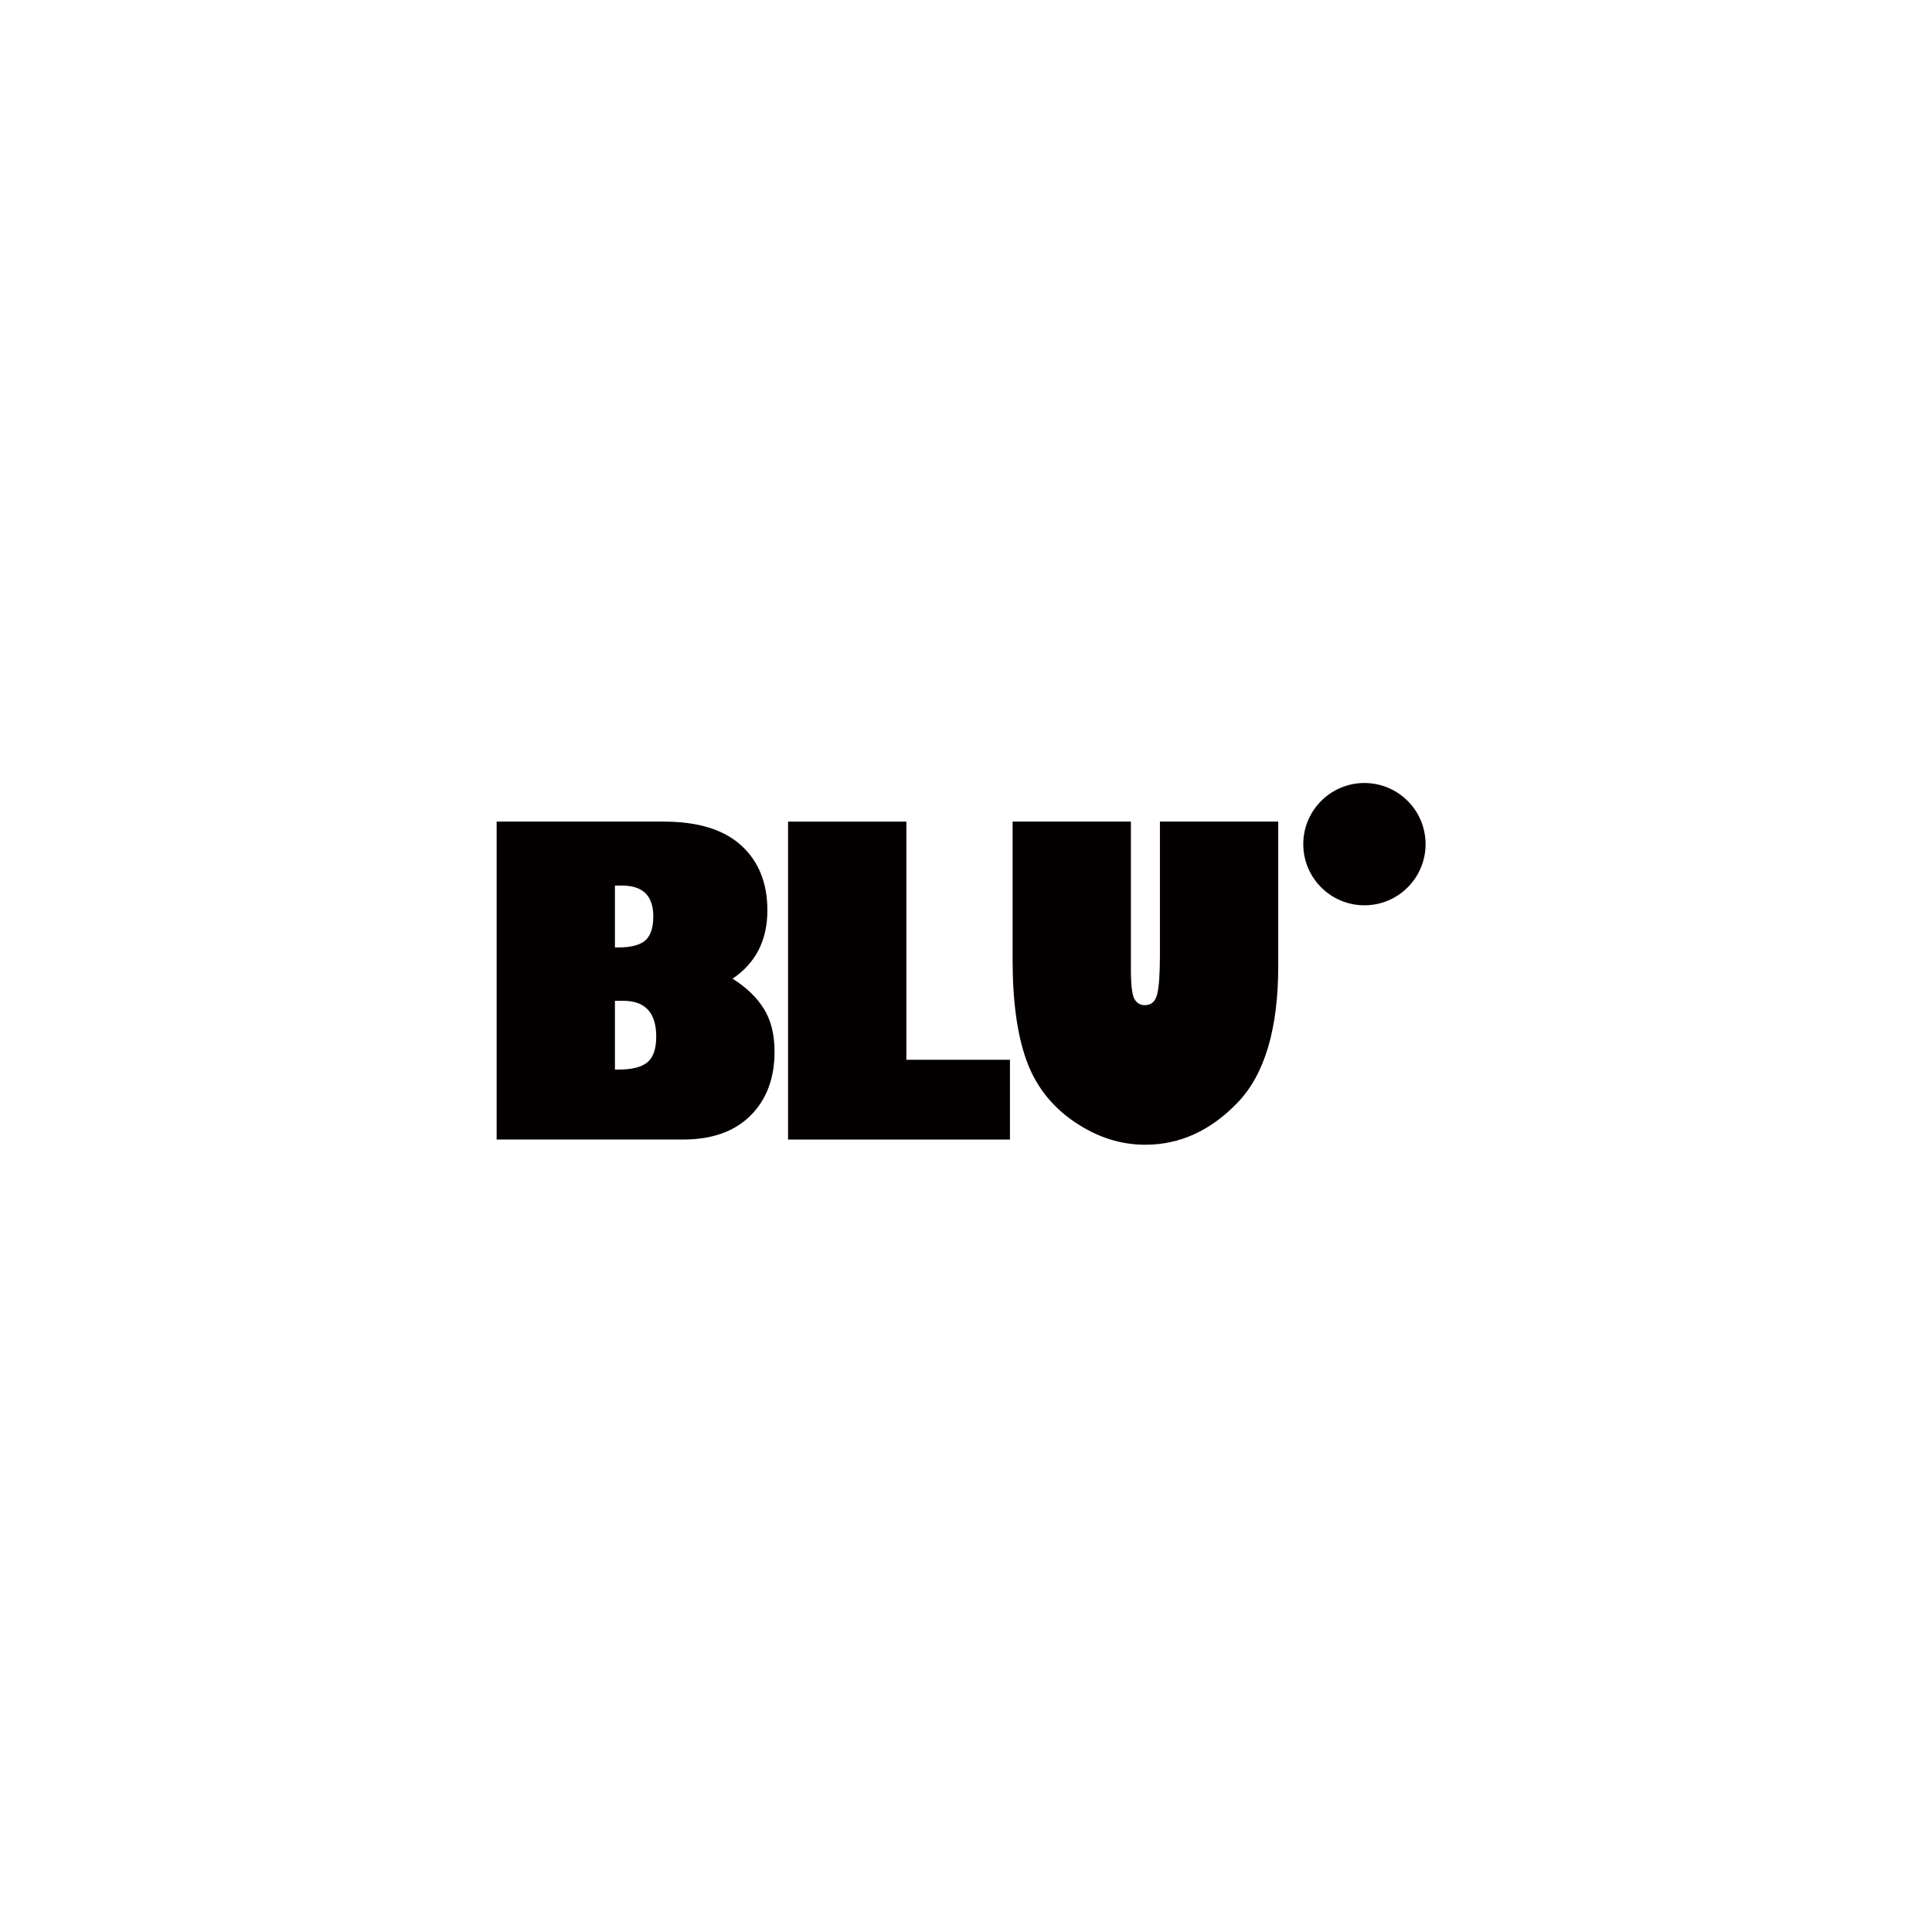
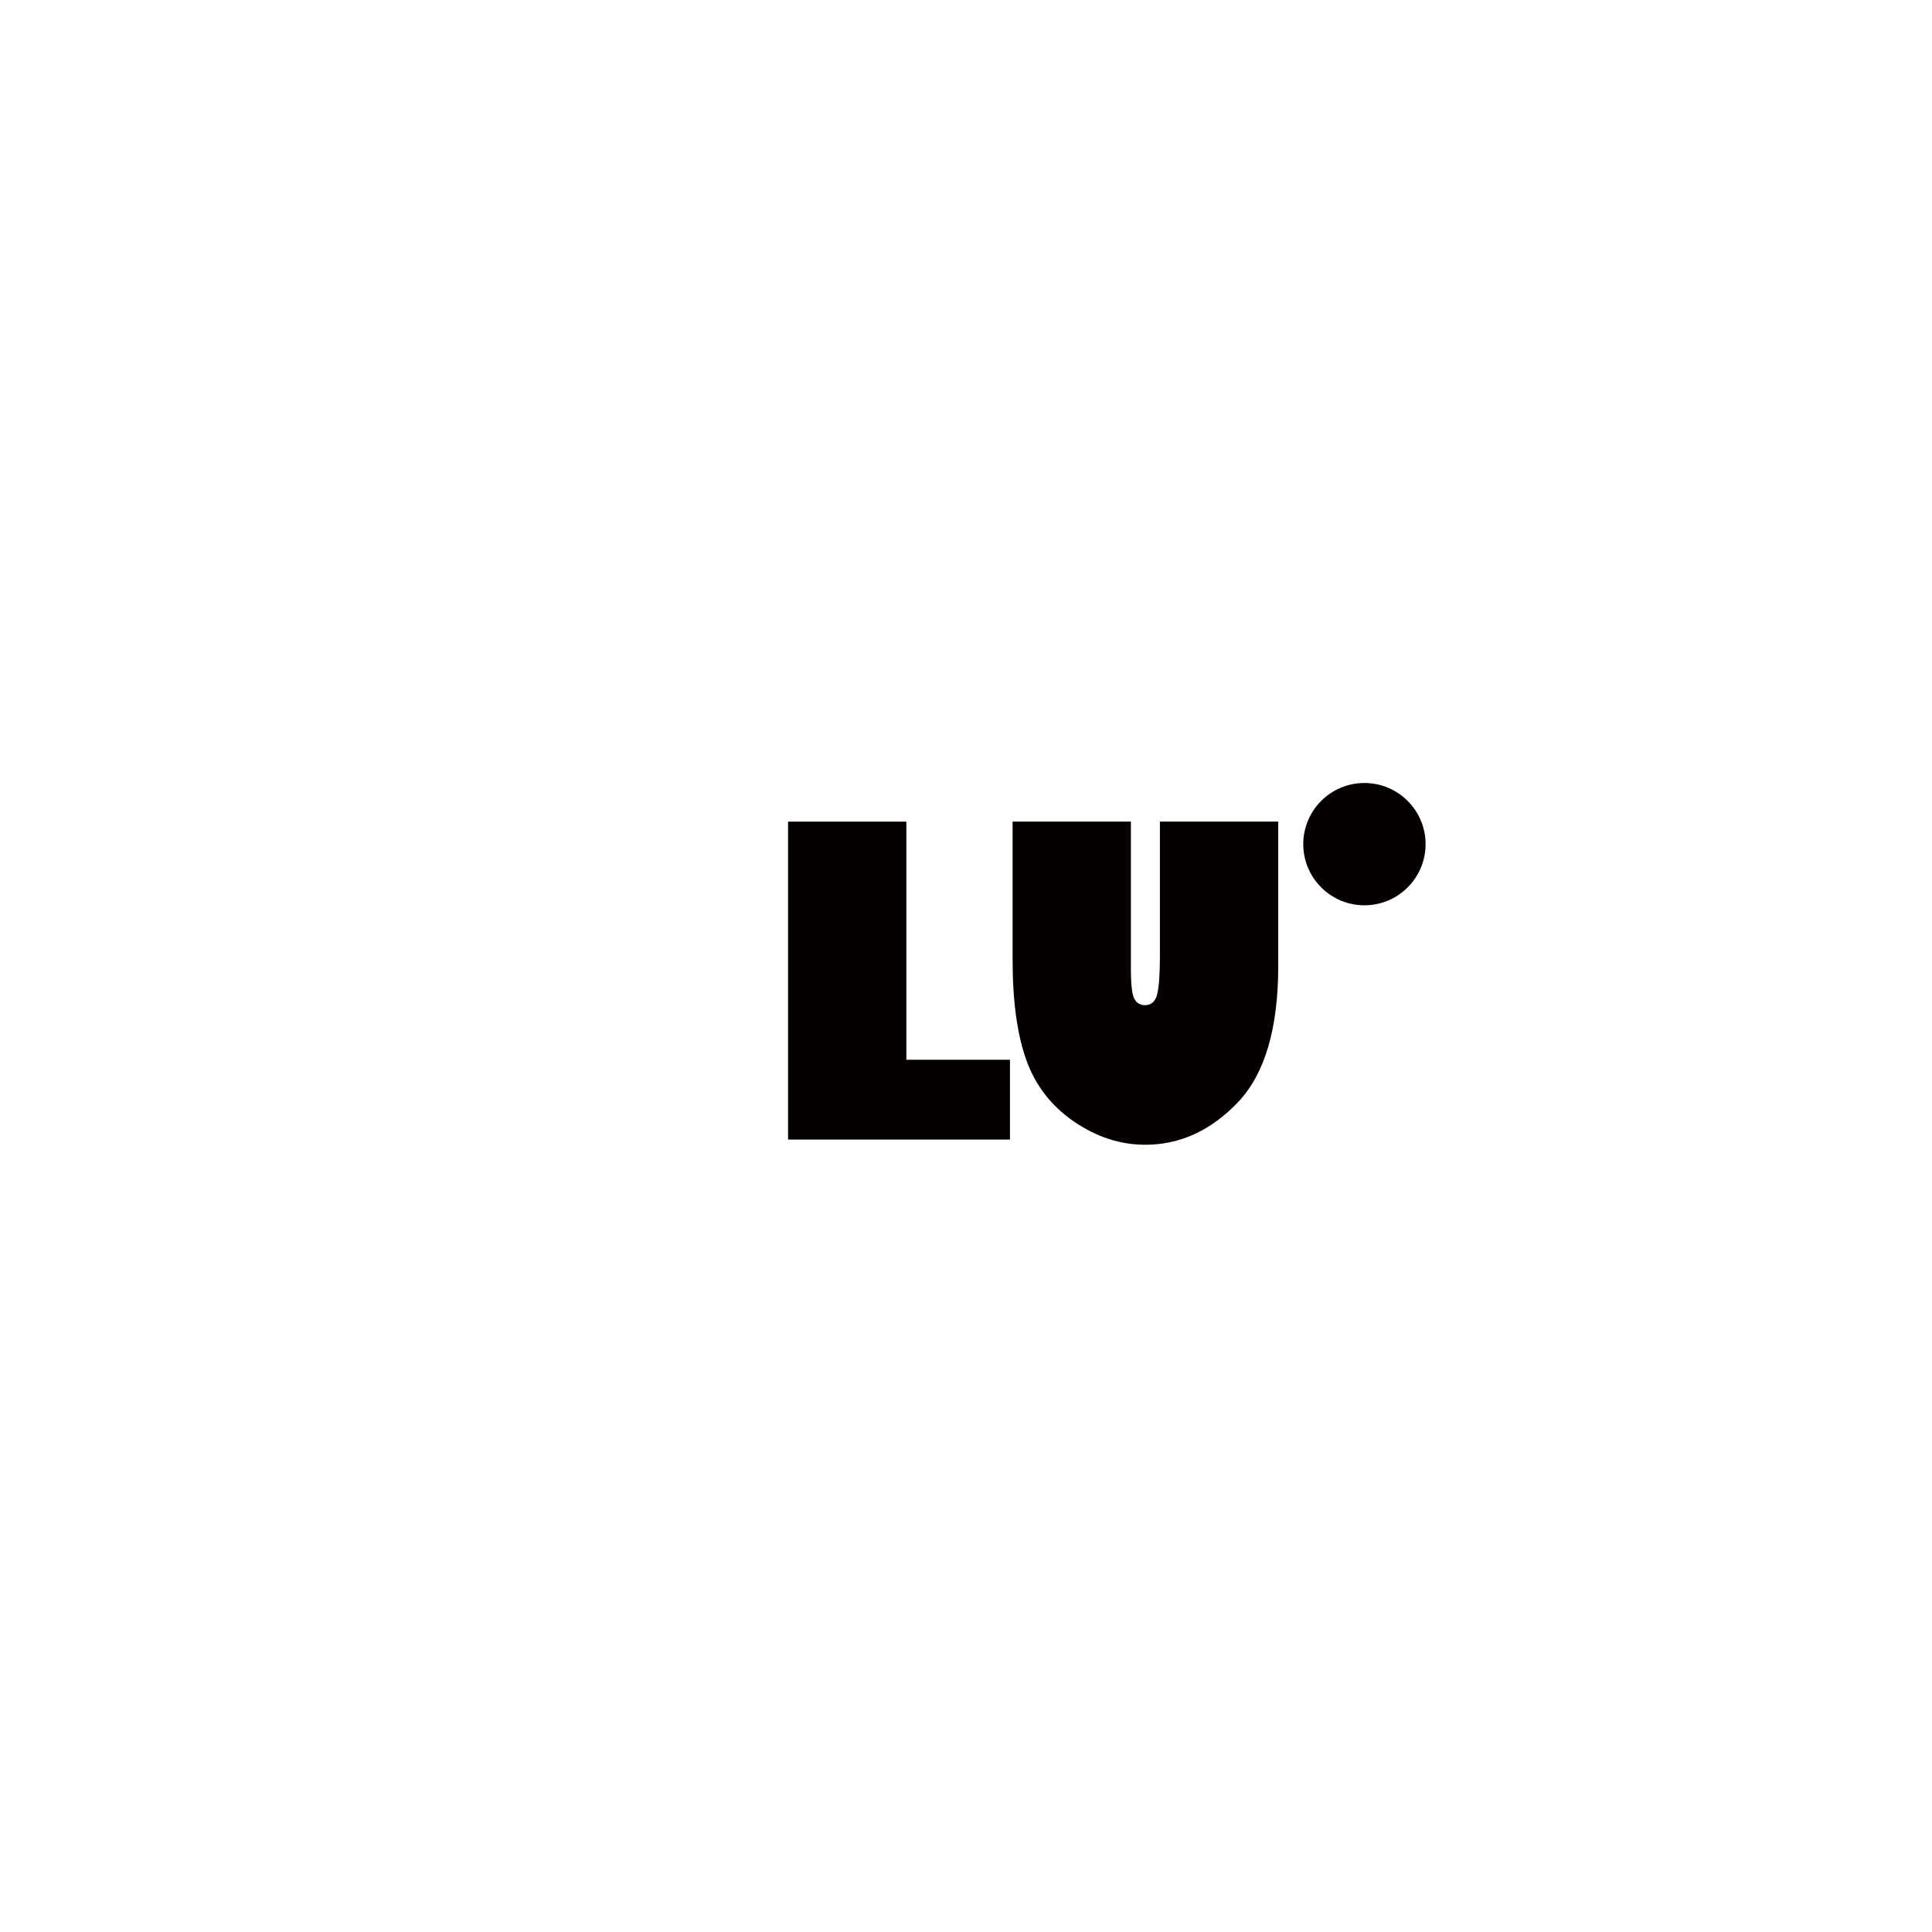
<svg xmlns="http://www.w3.org/2000/svg" id="_레이어_1" data-name="레이어 1" viewBox="0 0 841.39 841.39">
  <defs>
    <style>
      .cls-1 {
        fill: #fff;
      }

      .cls-2 {
        fill: #040000;
      }
    </style>
  </defs>
  <rect class="cls-1" width="841.39" height="841.39" />
  <g>
    <circle class="cls-2" cx="594.21" cy="367.63" r="26.63" />
    <g>
-       <path class="cls-2" d="M216.29,357.81h72.79c14.89,0,26.13,3.46,33.73,10.39,7.6,6.93,11.39,16.35,11.39,28.26,0,13.01-5.06,22.93-15.17,29.76,5.99,3.75,10.54,8.12,13.64,13.11,3.1,4.99,4.65,11.21,4.65,18.65,0,11.61-3.49,20.9-10.48,27.86-6.99,6.96-16.78,10.43-29.38,10.43h-81.17v-138.46Zm51.52,27.86v26.95h1.3c5.59,0,9.55-1.01,11.89-3.04,2.34-2.03,3.51-5.52,3.51-10.48,0-8.95-4.52-13.43-13.57-13.43h-3.12Zm0,50.18v29.94h1.6c5.89,0,10.1-1.07,12.61-3.22,2.52-2.15,3.77-5.85,3.77-11.12,0-10.4-4.8-15.61-14.41-15.61h-3.58Z" />
      <path class="cls-2" d="M343.2,496.28v-138.46h51.52v103.71h45.12v34.75h-96.64Z" />
      <path class="cls-2" d="M556.68,357.81v62.79c0,27.4-5.88,47.24-17.64,59.52-11.76,12.28-25.19,18.42-40.28,18.42-10.92,0-21.3-3.39-31.13-10.16-9.83-6.77-16.73-15.71-20.69-26.81-3.96-11.1-5.95-25.66-5.95-43.69v-60.07h51.52v64.15c0,6.9,.51,11.25,1.52,13.07,1.02,1.81,2.54,2.72,4.57,2.72,2.84,0,4.65-1.65,5.41-4.95,.76-3.3,1.14-8.85,1.14-16.65v-58.34h51.52Z" />
    </g>
  </g>
</svg>